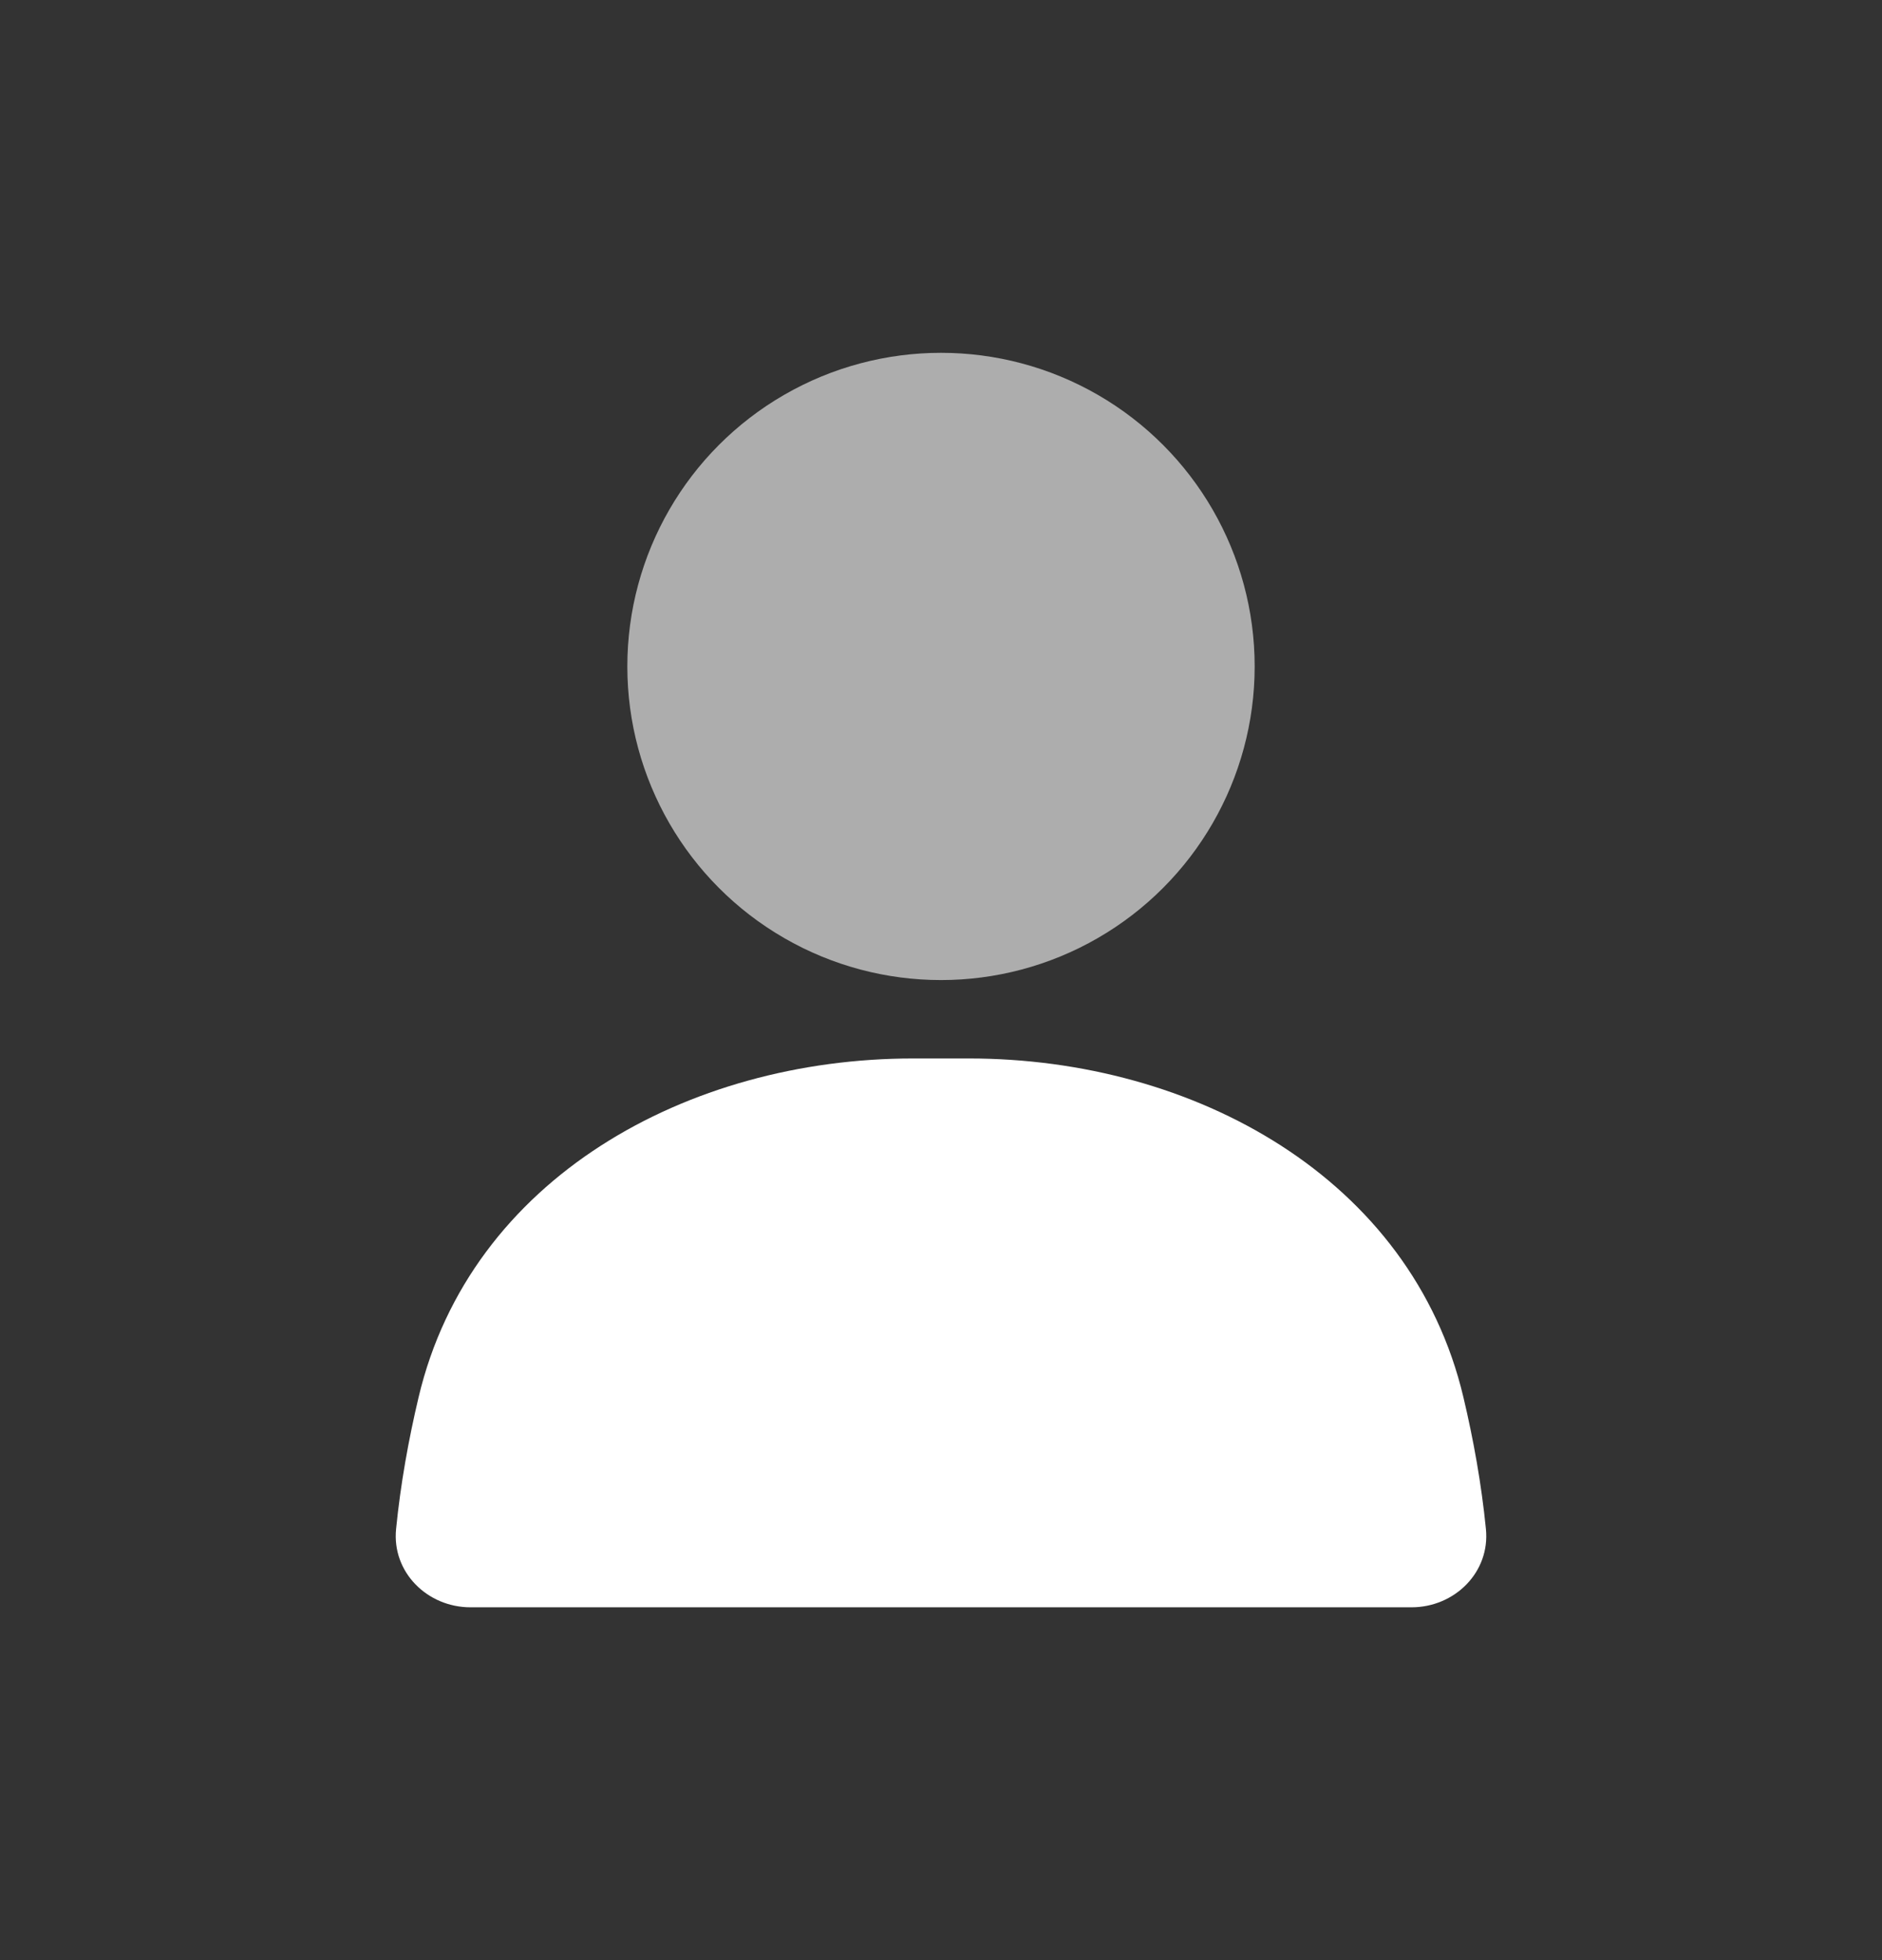
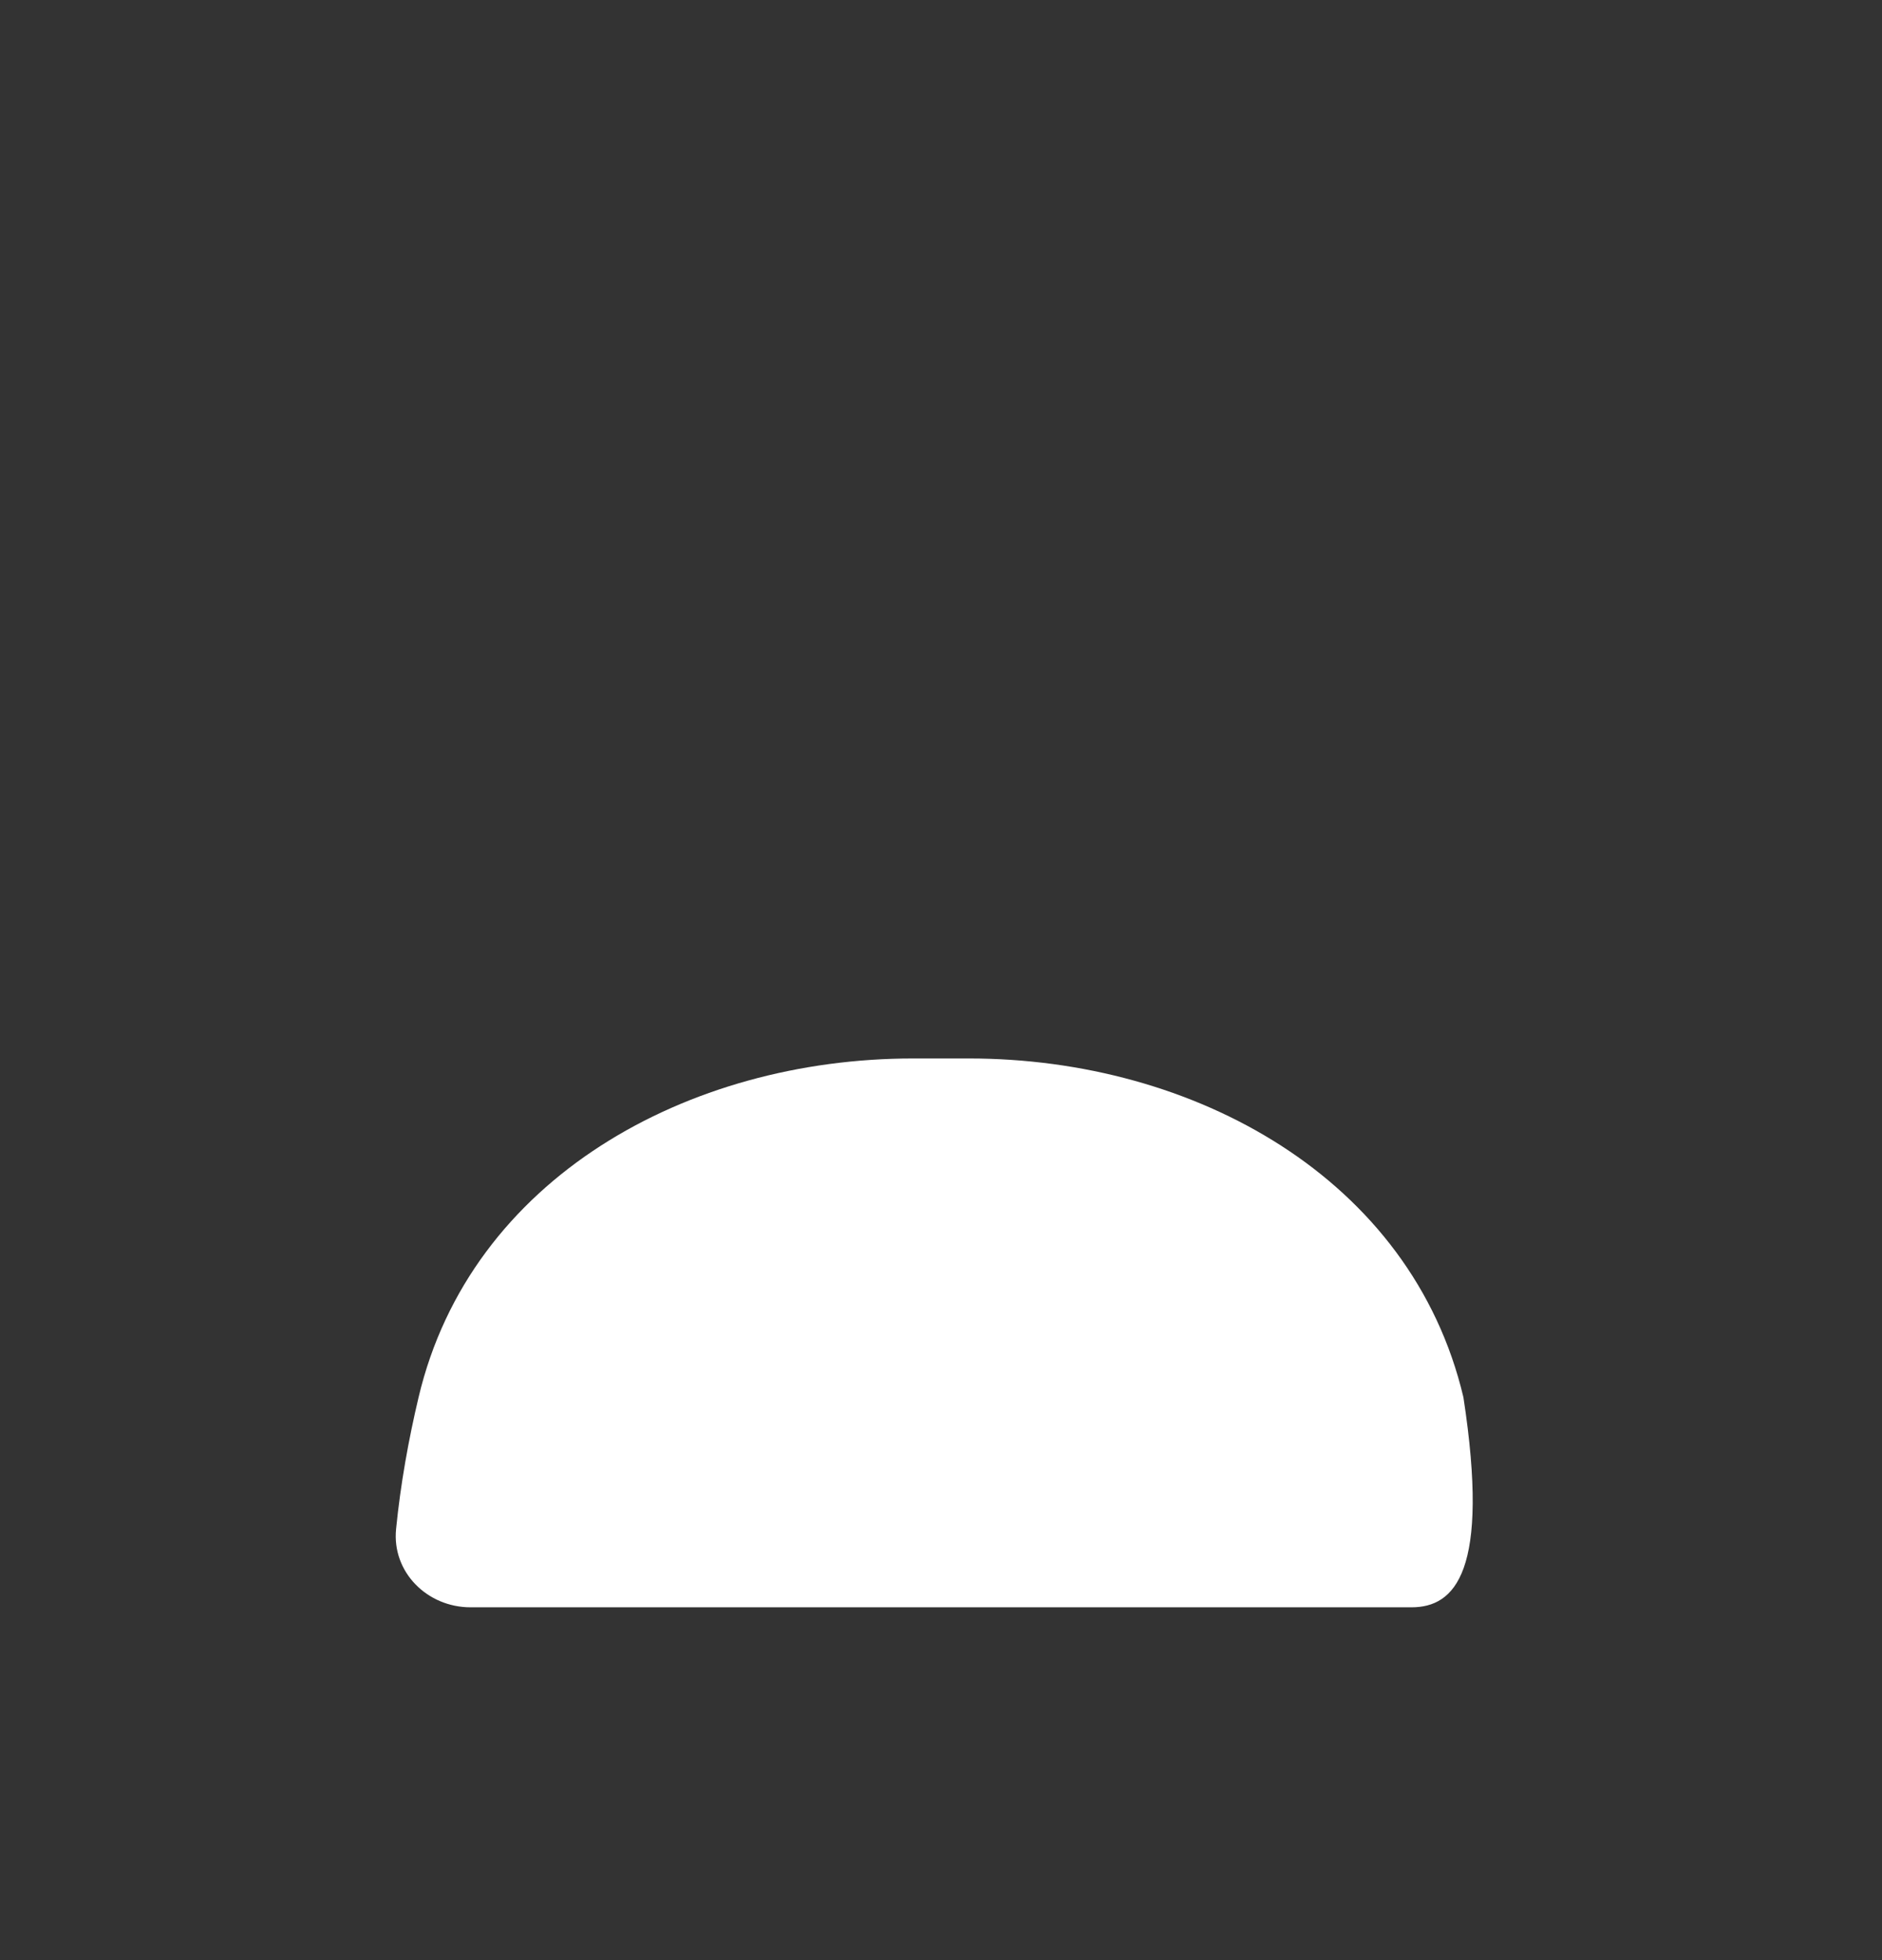
<svg xmlns="http://www.w3.org/2000/svg" width="24" height="25" viewBox="0 0 24 25" fill="none">
  <rect x="0" y="0" width="24" height="25" fill="#333333" stroke="none" />
-   <circle cx="12" cy="8.5" r="4" fill="white" fill-opacity="0.6" />
-   <path d="M5.338 17.821C5.999 15.027 8.772 13.5 11.643 13.5H12.357C15.228 13.5 18.001 15.027 18.662 17.821C18.79 18.361 18.892 18.927 18.949 19.502C19.004 20.051 18.552 20.5 18 20.5H6C5.448 20.5 4.996 20.051 5.051 19.502C5.108 18.927 5.21 18.361 5.338 17.821Z" fill="white" />
+   <path d="M5.338 17.821C5.999 15.027 8.772 13.5 11.643 13.5H12.357C15.228 13.5 18.001 15.027 18.662 17.821C19.004 20.051 18.552 20.5 18 20.5H6C5.448 20.5 4.996 20.051 5.051 19.502C5.108 18.927 5.21 18.361 5.338 17.821Z" fill="white" />
</svg>